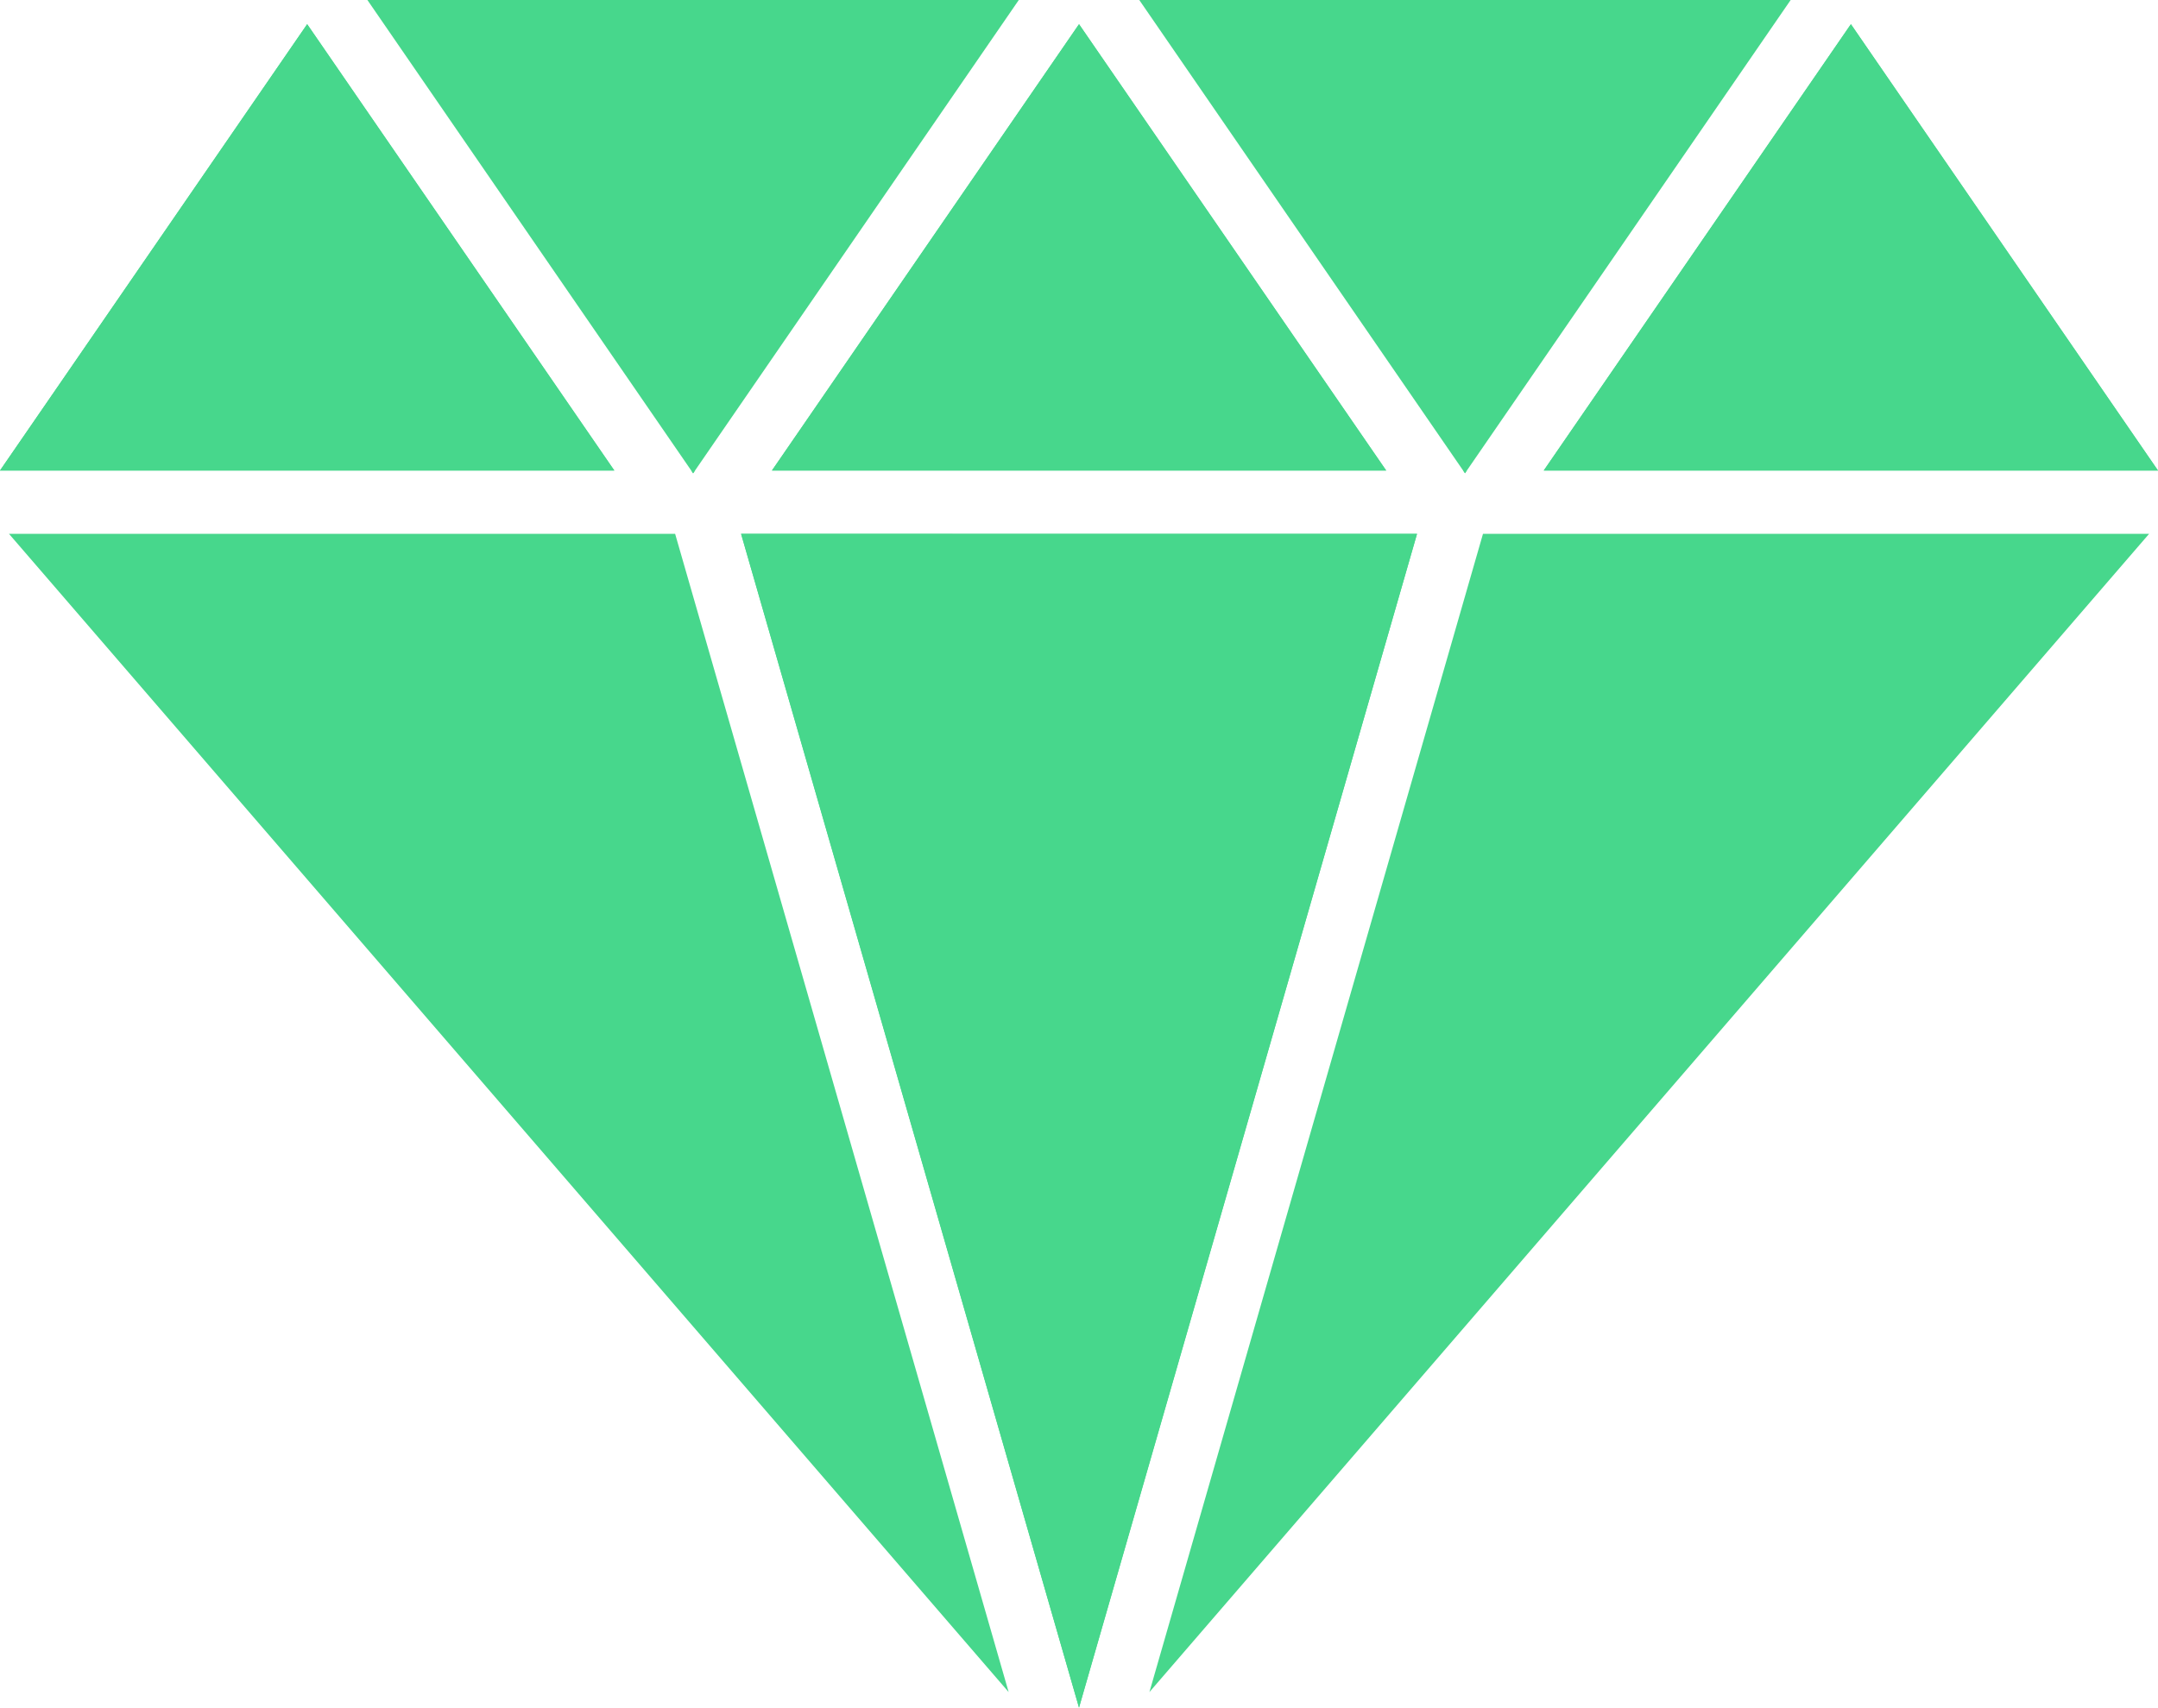
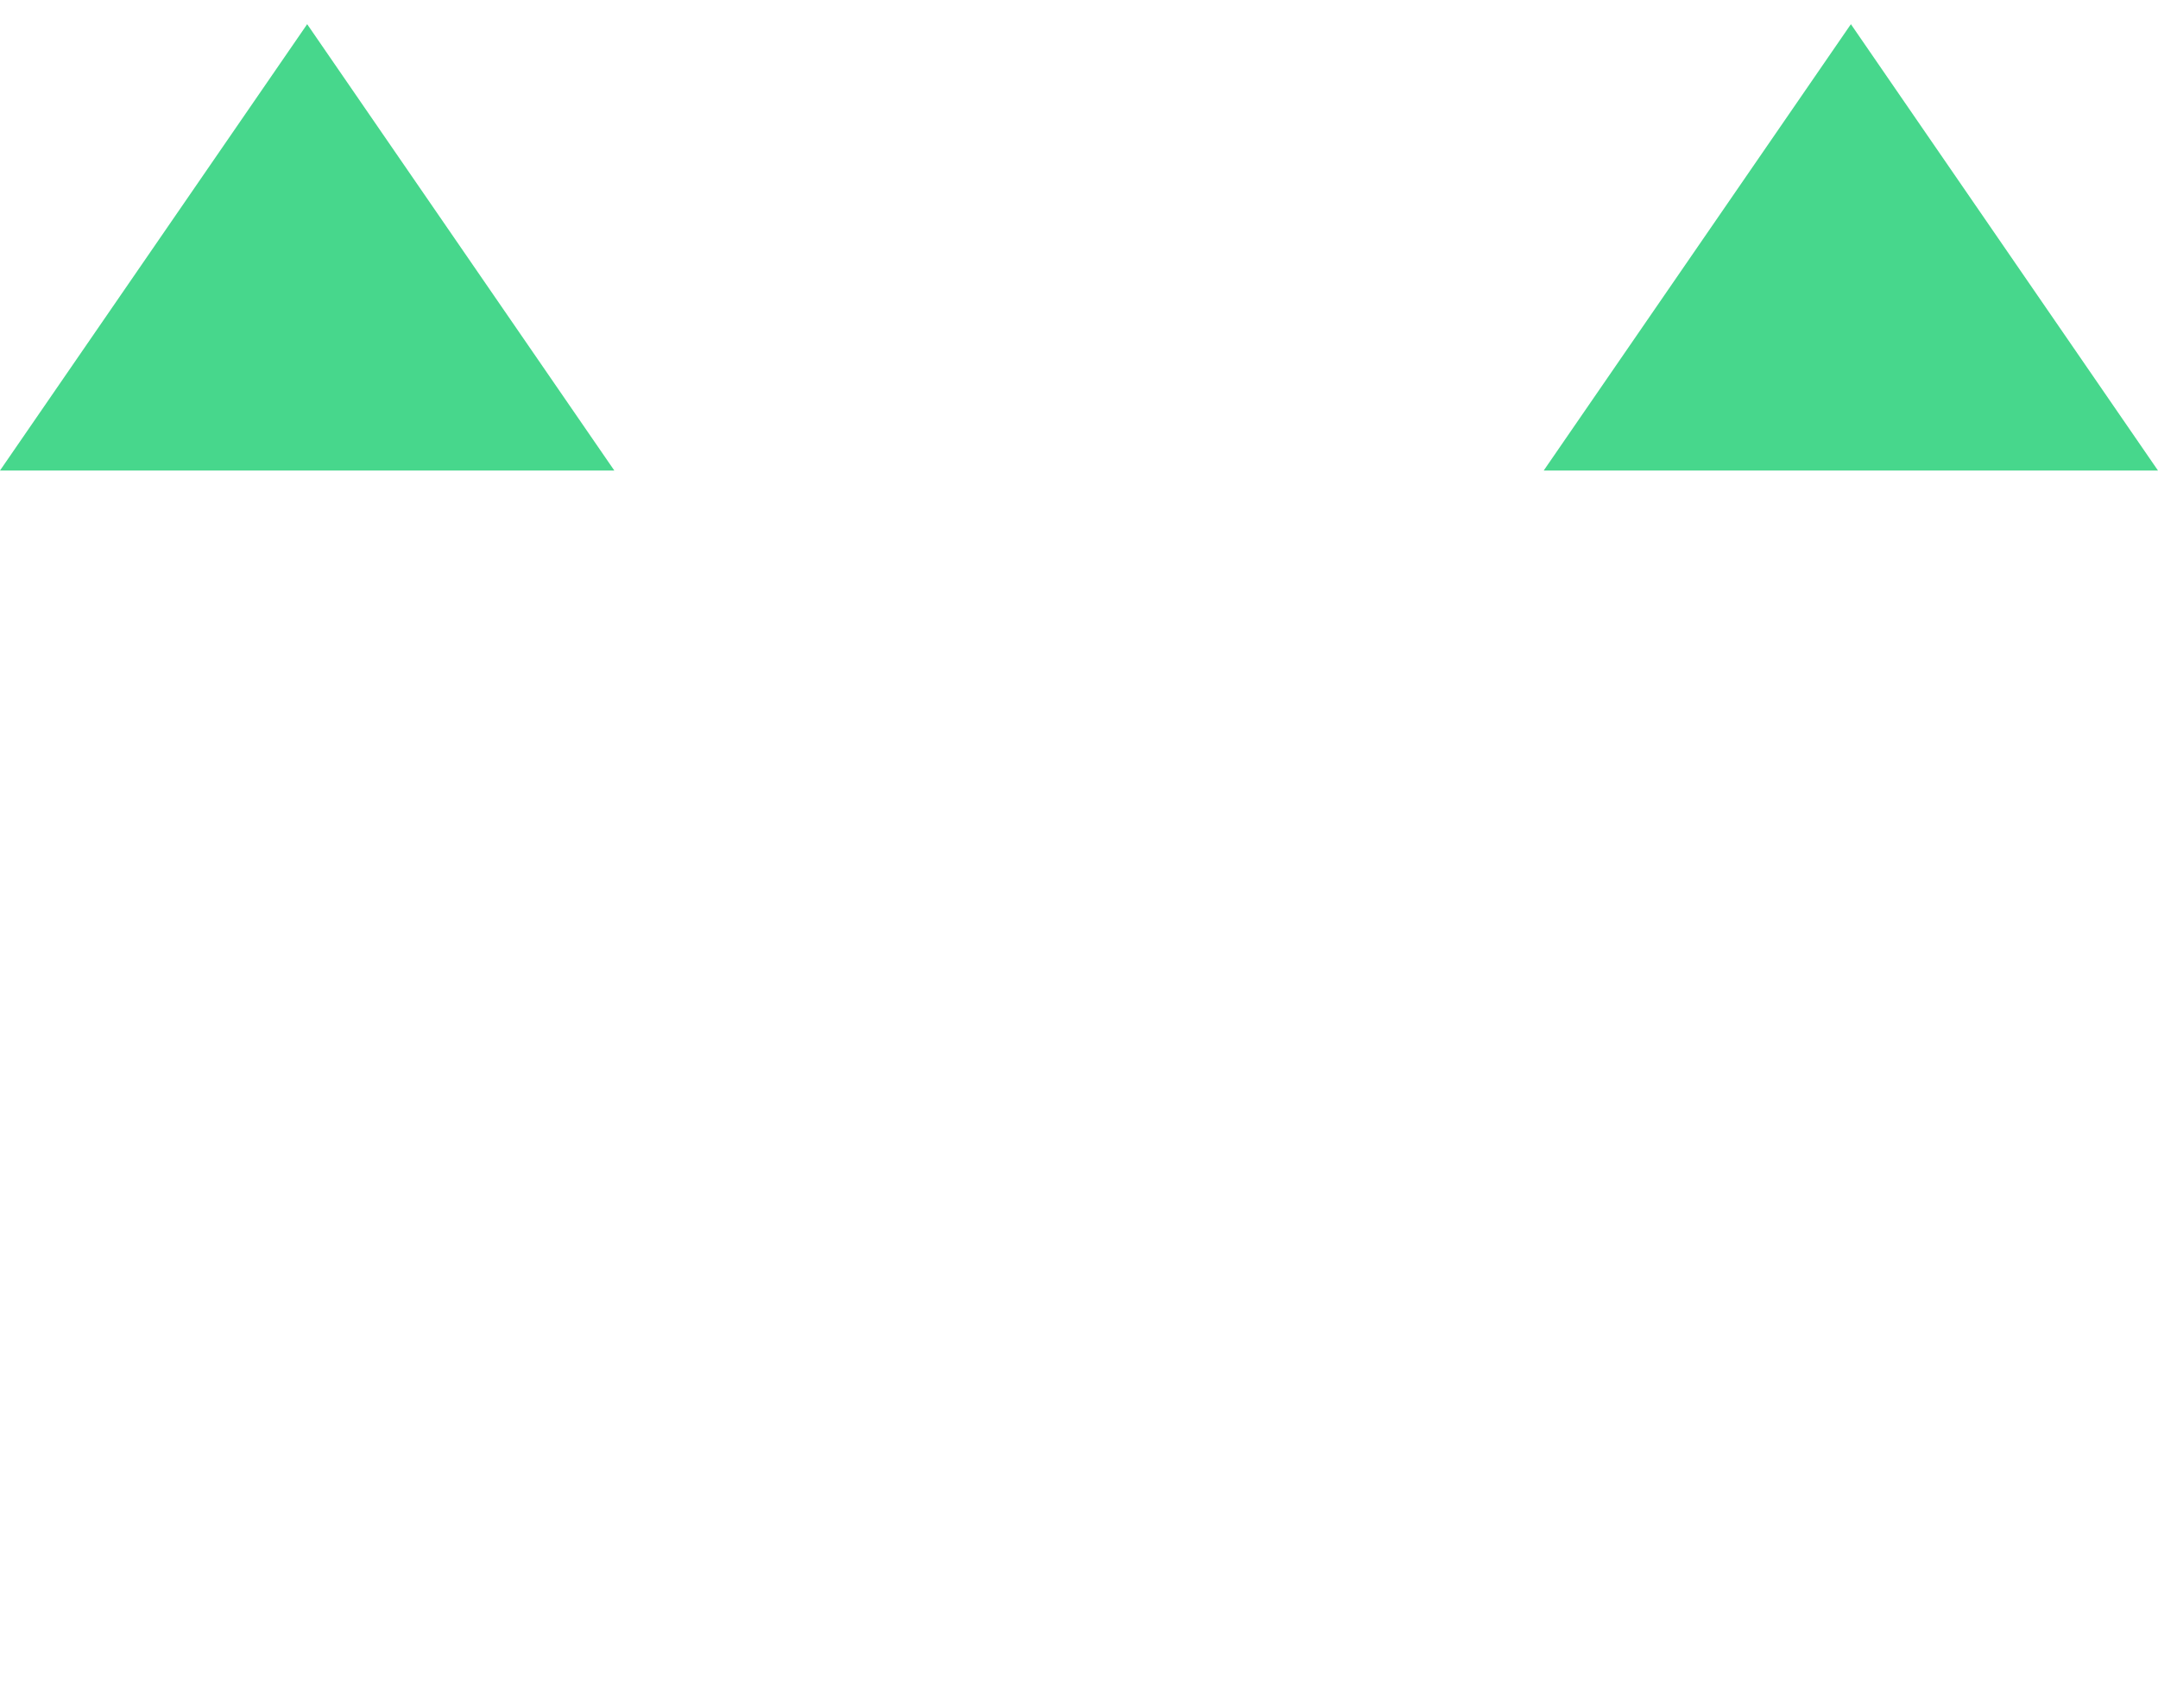
<svg xmlns="http://www.w3.org/2000/svg" id="Group_1070" data-name="Group 1070" width="100" height="79.144" viewBox="0 0 100 79.144">
-   <path id="Path_198" data-name="Path 198" d="M.417,24.742,46.74,78.422,31.285,24.742Zm33.924,0L50,79.144l15.663-54.4Zm34.379,0L53.263,78.422l46.324-53.68ZM0,21.807H28.468L14.234,1.121Zm35.771,0H64.235L50,1.121Zm35.765,0H100L85.769,1.121ZM17.025,0,32.031,21.807l.088.129.088-.129L47.21,0ZM52.793,0,67.8,21.807l.088.126.085-.126L82.978,0Z" fill="#47d78c" />
-   <path id="Path_199" data-name="Path 199" d="M230.97,74.29l.088.126.085-.126Z" transform="translate(-163.171 -52.483)" fill="#47d78c" />
-   <path id="Path_200" data-name="Path 200" d="M109.12,74.29l.088.129.088-.129Z" transform="translate(-77.089 -52.483)" fill="#47d78c" />
-   <path id="Path_201" data-name="Path 201" d="M116.99,84.29l15.66,54.4,15.663-54.4Z" transform="translate(-82.649 -59.548)" fill="#47d78c" />
  <path id="Path_202" data-name="Path 202" d="M0,24.506H28.467L14.234,3.82Z" transform="translate(0 -2.699)" fill="#47d78c" />
  <path id="Path_203" data-name="Path 203" d="M243.7,24.506h28.464L257.934,3.82Z" transform="translate(-172.165 -2.699)" fill="#47d78c" />
-   <path id="Path_204" data-name="Path 204" d="M150.324,24.506H121.86L136.091,3.82Z" transform="translate(-86.089 -2.699)" fill="#47d78c" />
</svg>